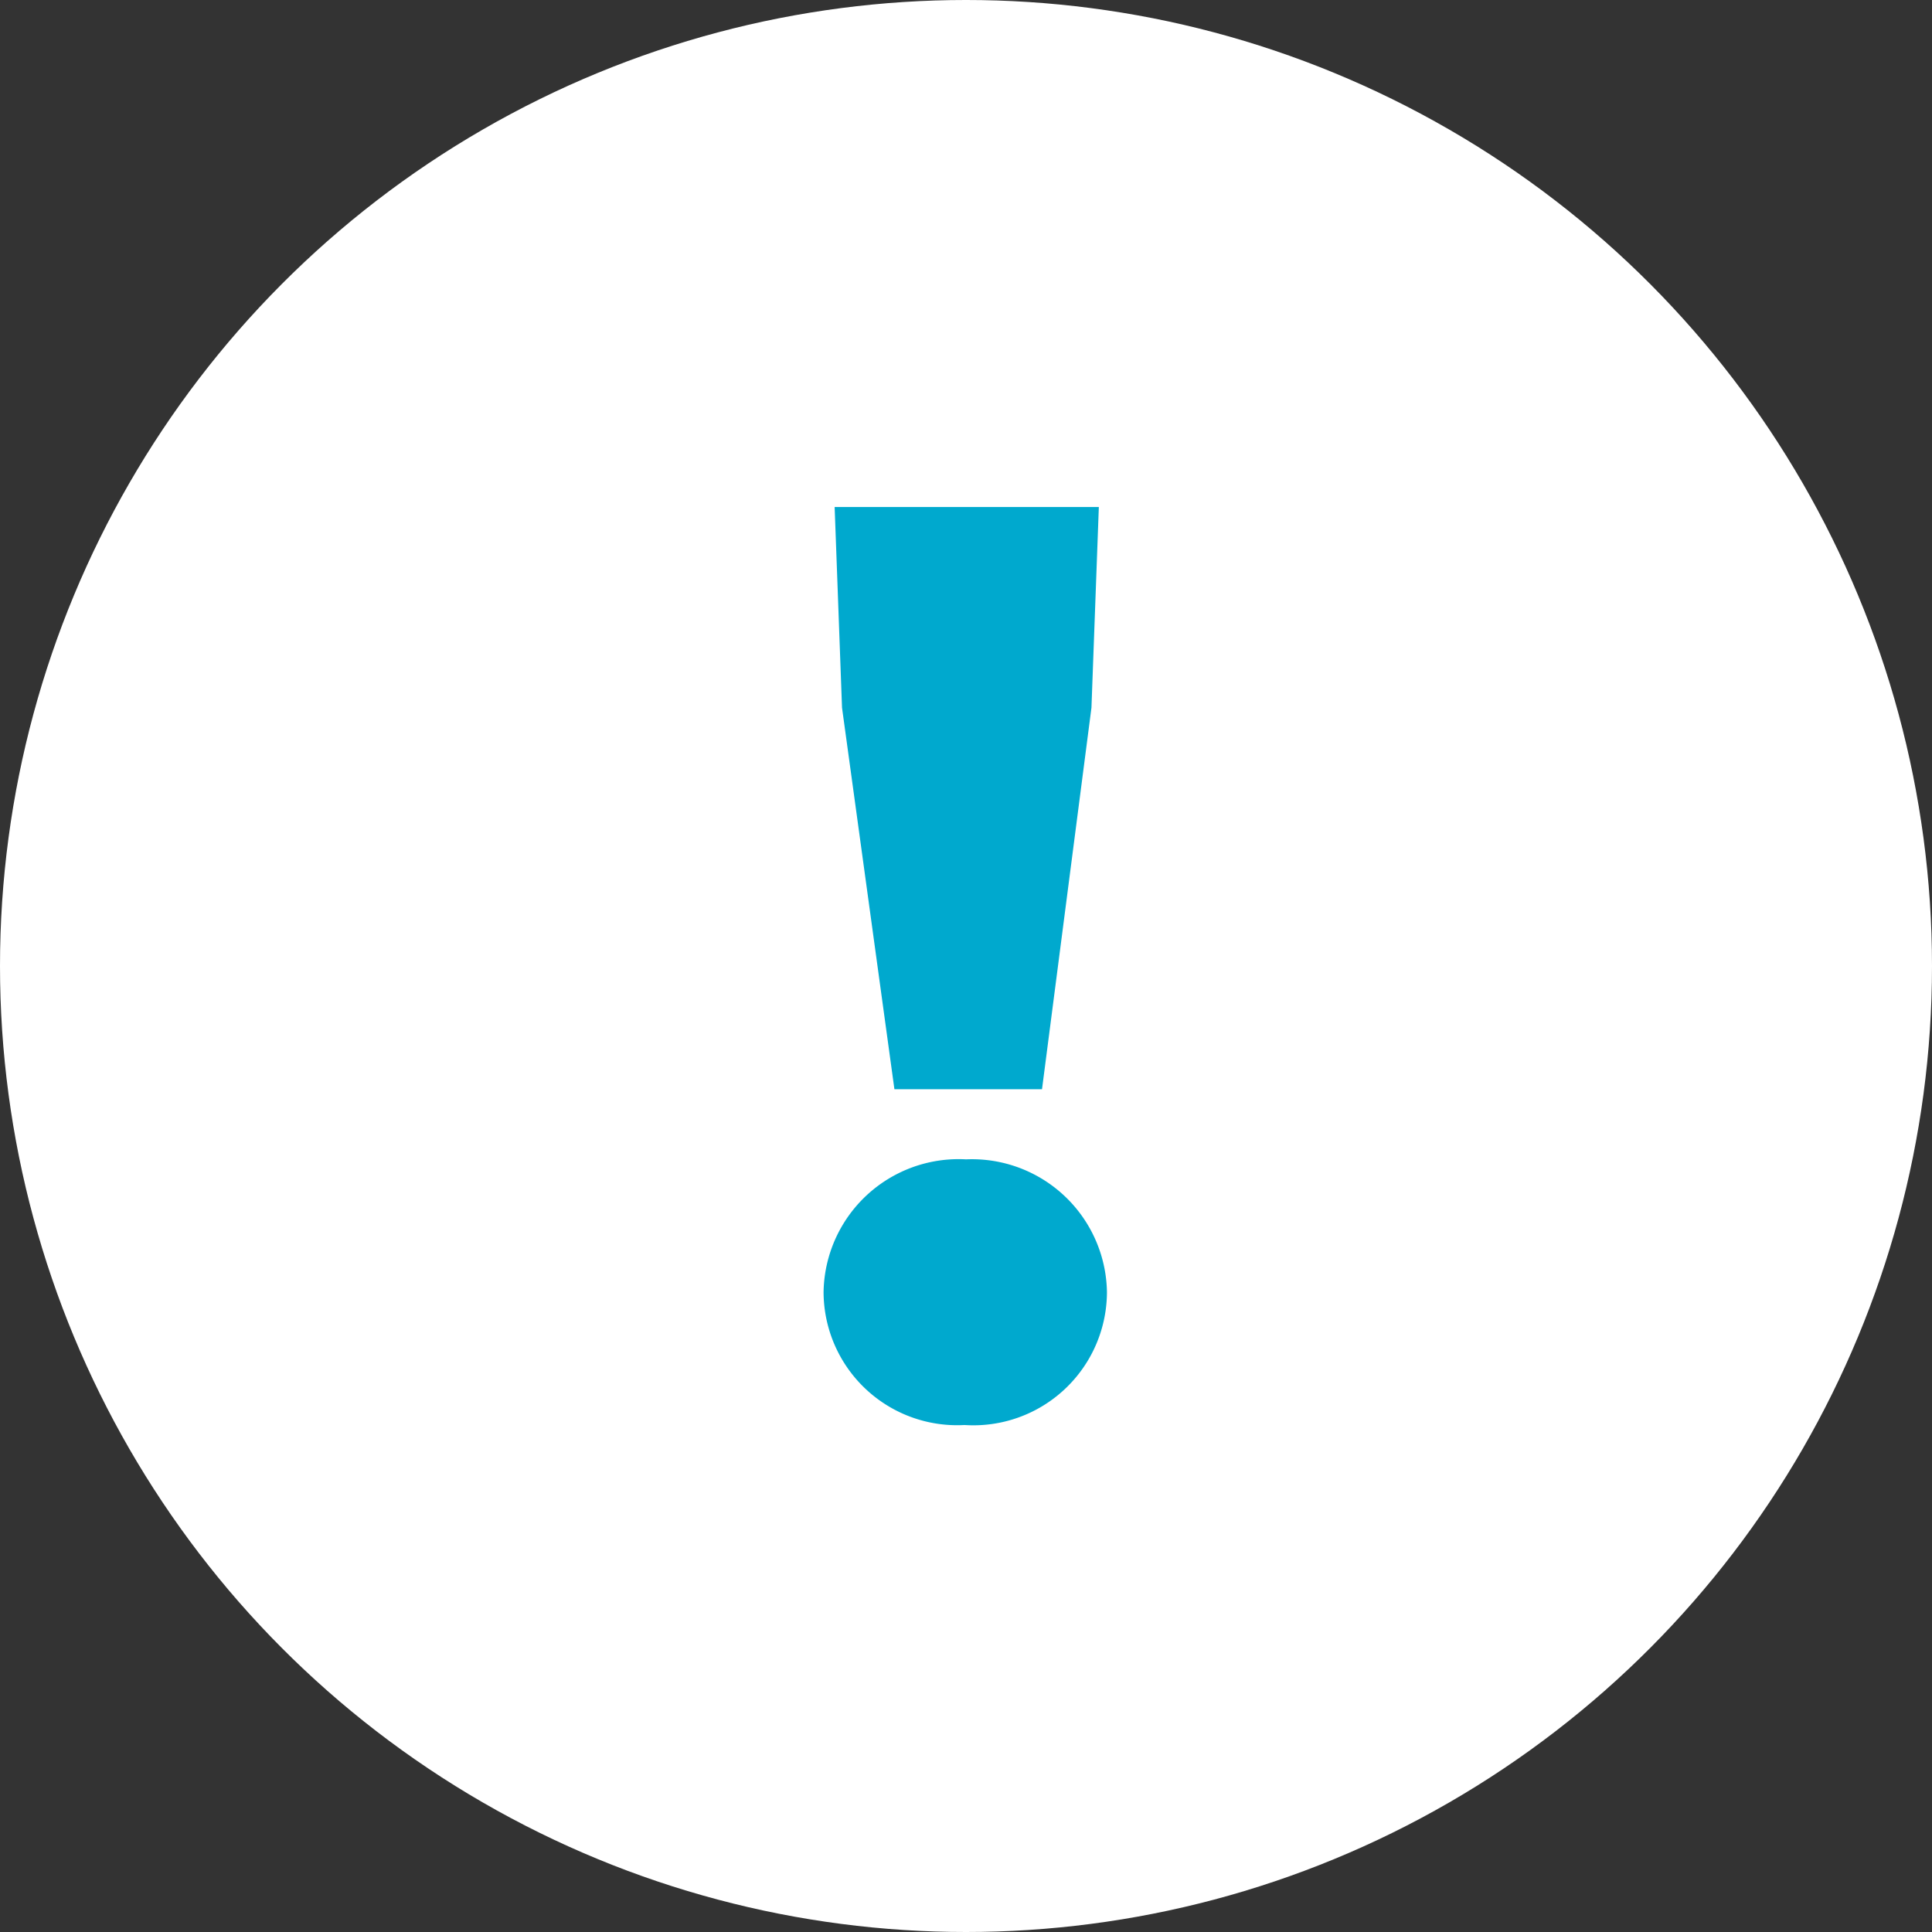
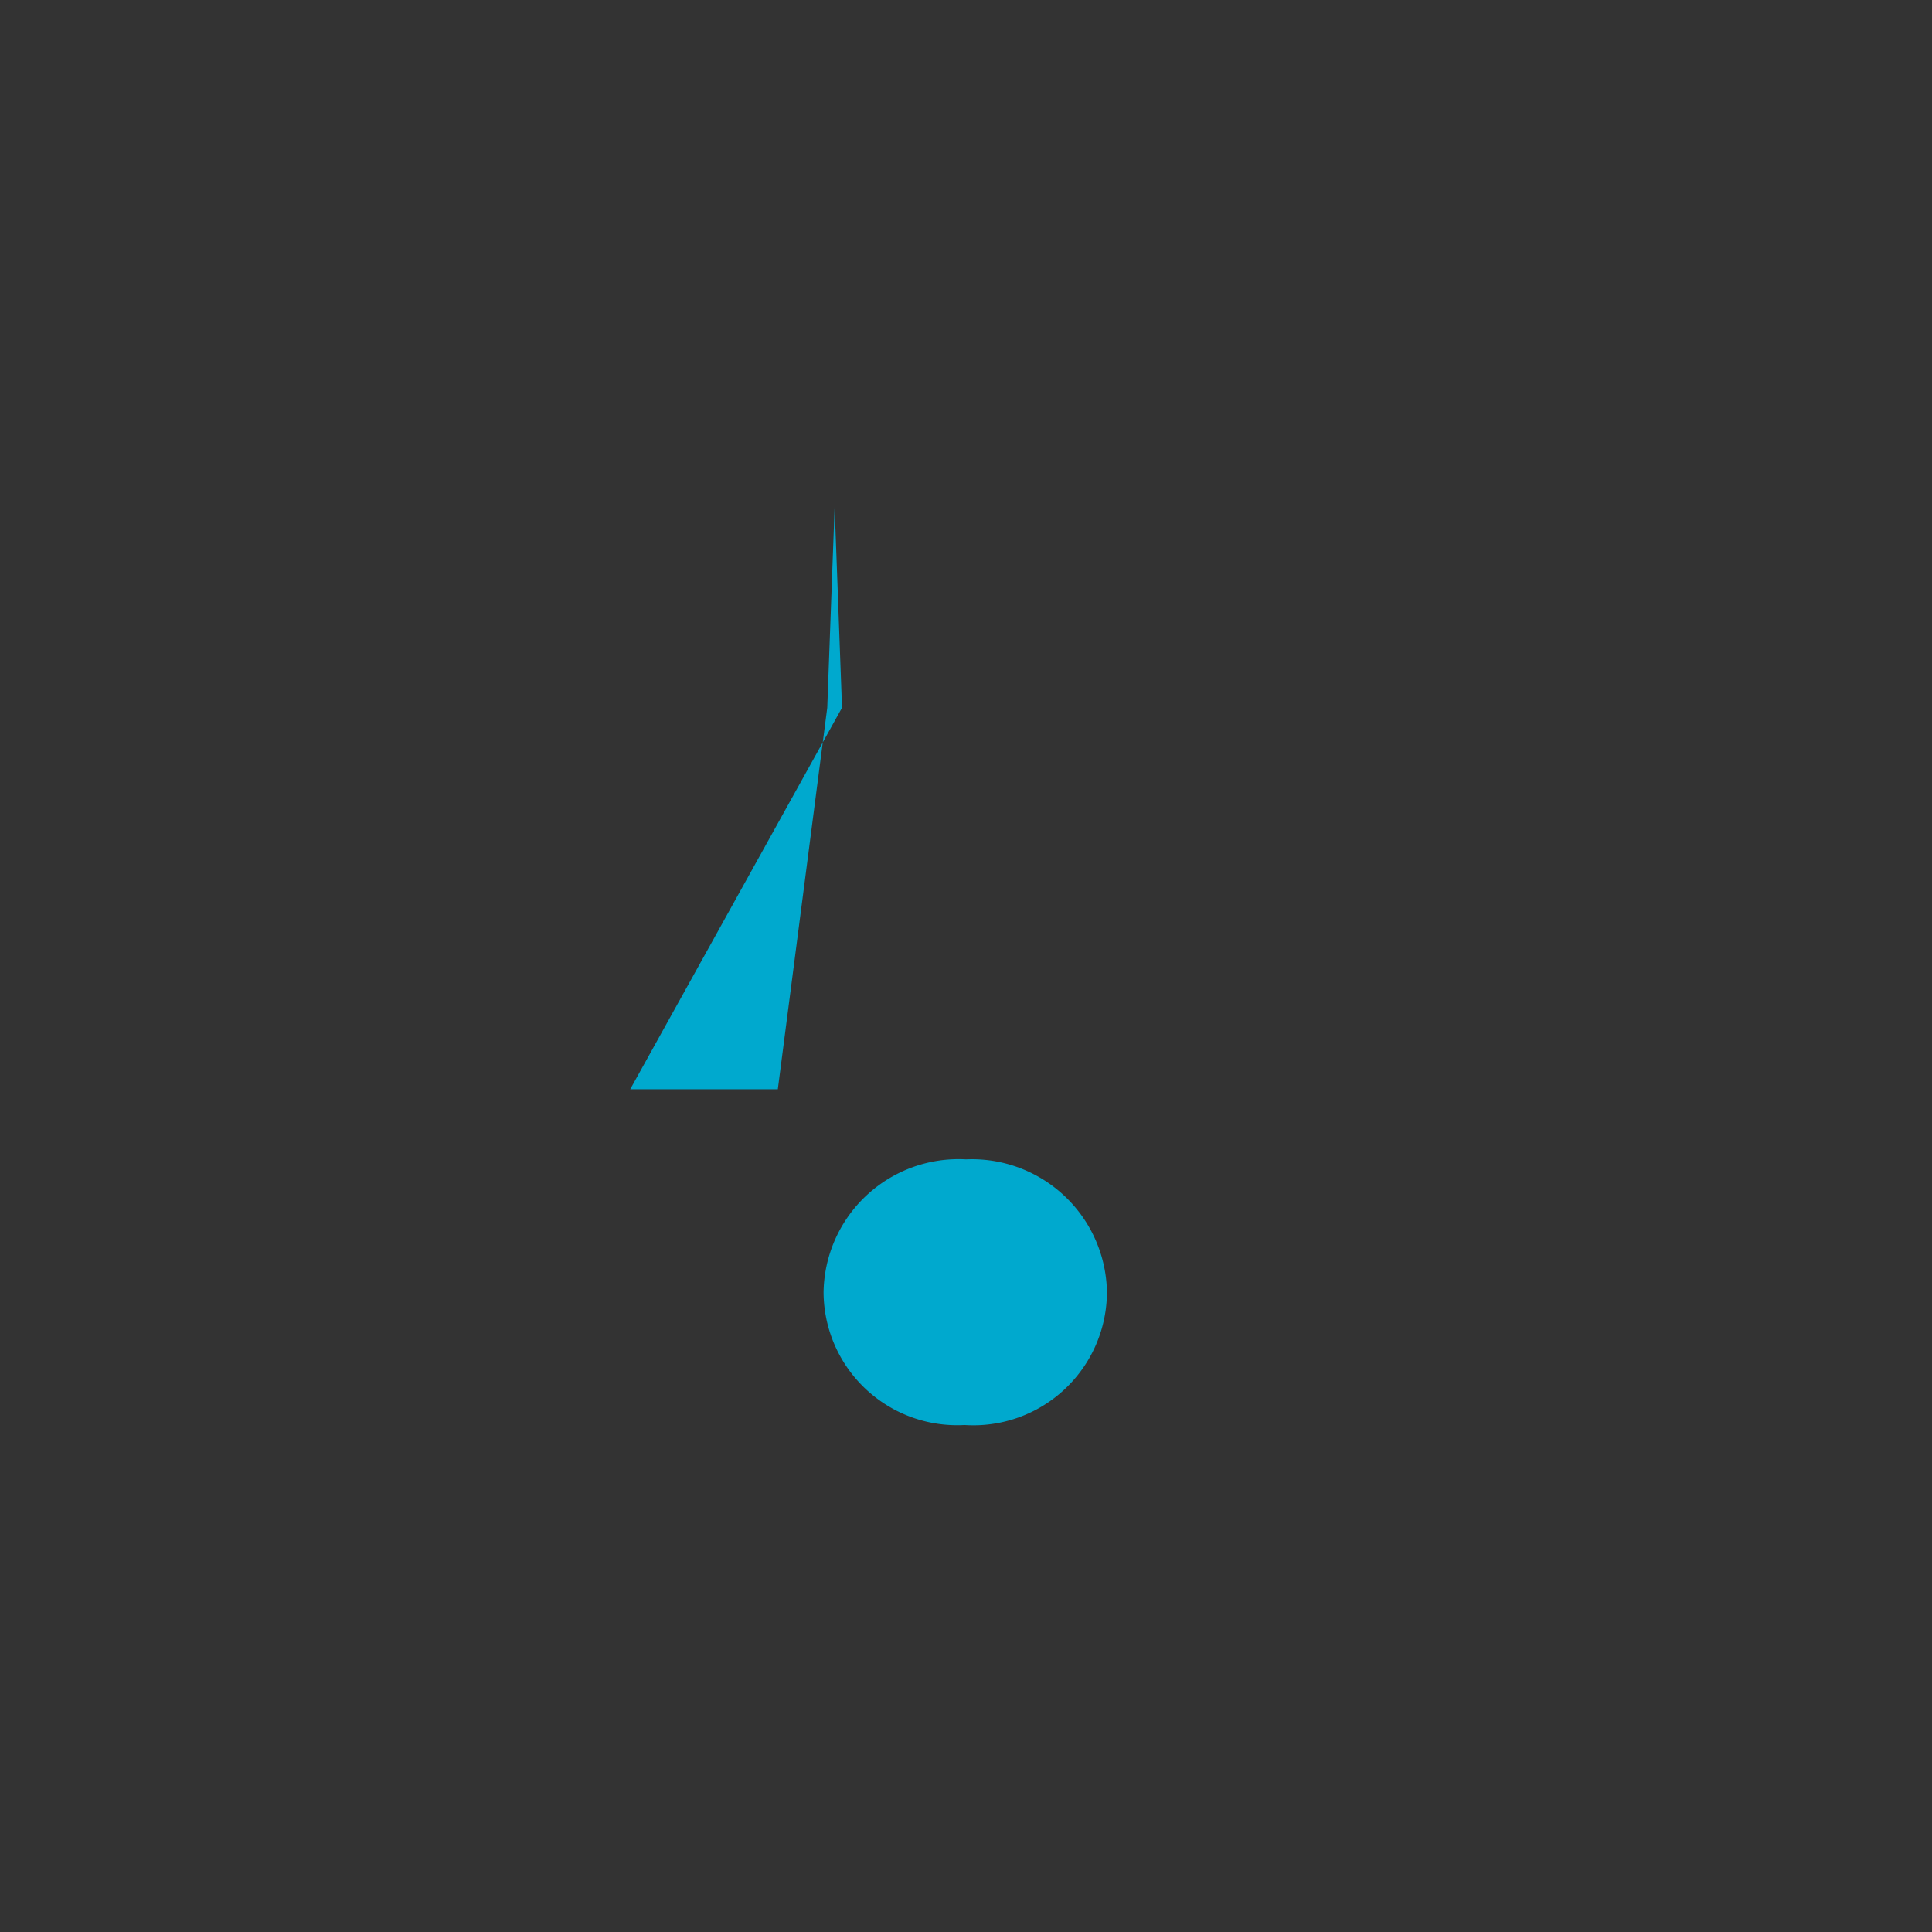
<svg xmlns="http://www.w3.org/2000/svg" viewBox="0 0 26.18 26.18">
  <rect x="0" y="0" width="26.18" height="26.18" fill="#333333" stroke="none" />
  <defs>
    <style>.cls-1{fill:#fff;}.cls-2{fill:#00a9ce;}</style>
  </defs>
  <g id="レイヤー_2" data-name="レイヤー 2">
    <g id="背景">
-       <circle class="cls-1" cx="13.09" cy="13.09" r="13.09" />
-       <path class="cls-2" d="M11.16,17.51a1.83,1.83,0,0,1,1.93-1.8A1.83,1.83,0,0,1,15,17.51a1.81,1.81,0,0,1-1.93,1.8A1.81,1.81,0,0,1,11.16,17.51Zm.25-7.92-.1-2.72h3.58l-.1,2.72-.67,5.17h-2Z" />
+       <path class="cls-2" d="M11.16,17.51a1.83,1.83,0,0,1,1.93-1.8A1.83,1.83,0,0,1,15,17.51a1.81,1.81,0,0,1-1.93,1.8A1.81,1.81,0,0,1,11.16,17.51Zm.25-7.92-.1-2.72l-.1,2.72-.67,5.17h-2Z" />
    </g>
  </g>
</svg>